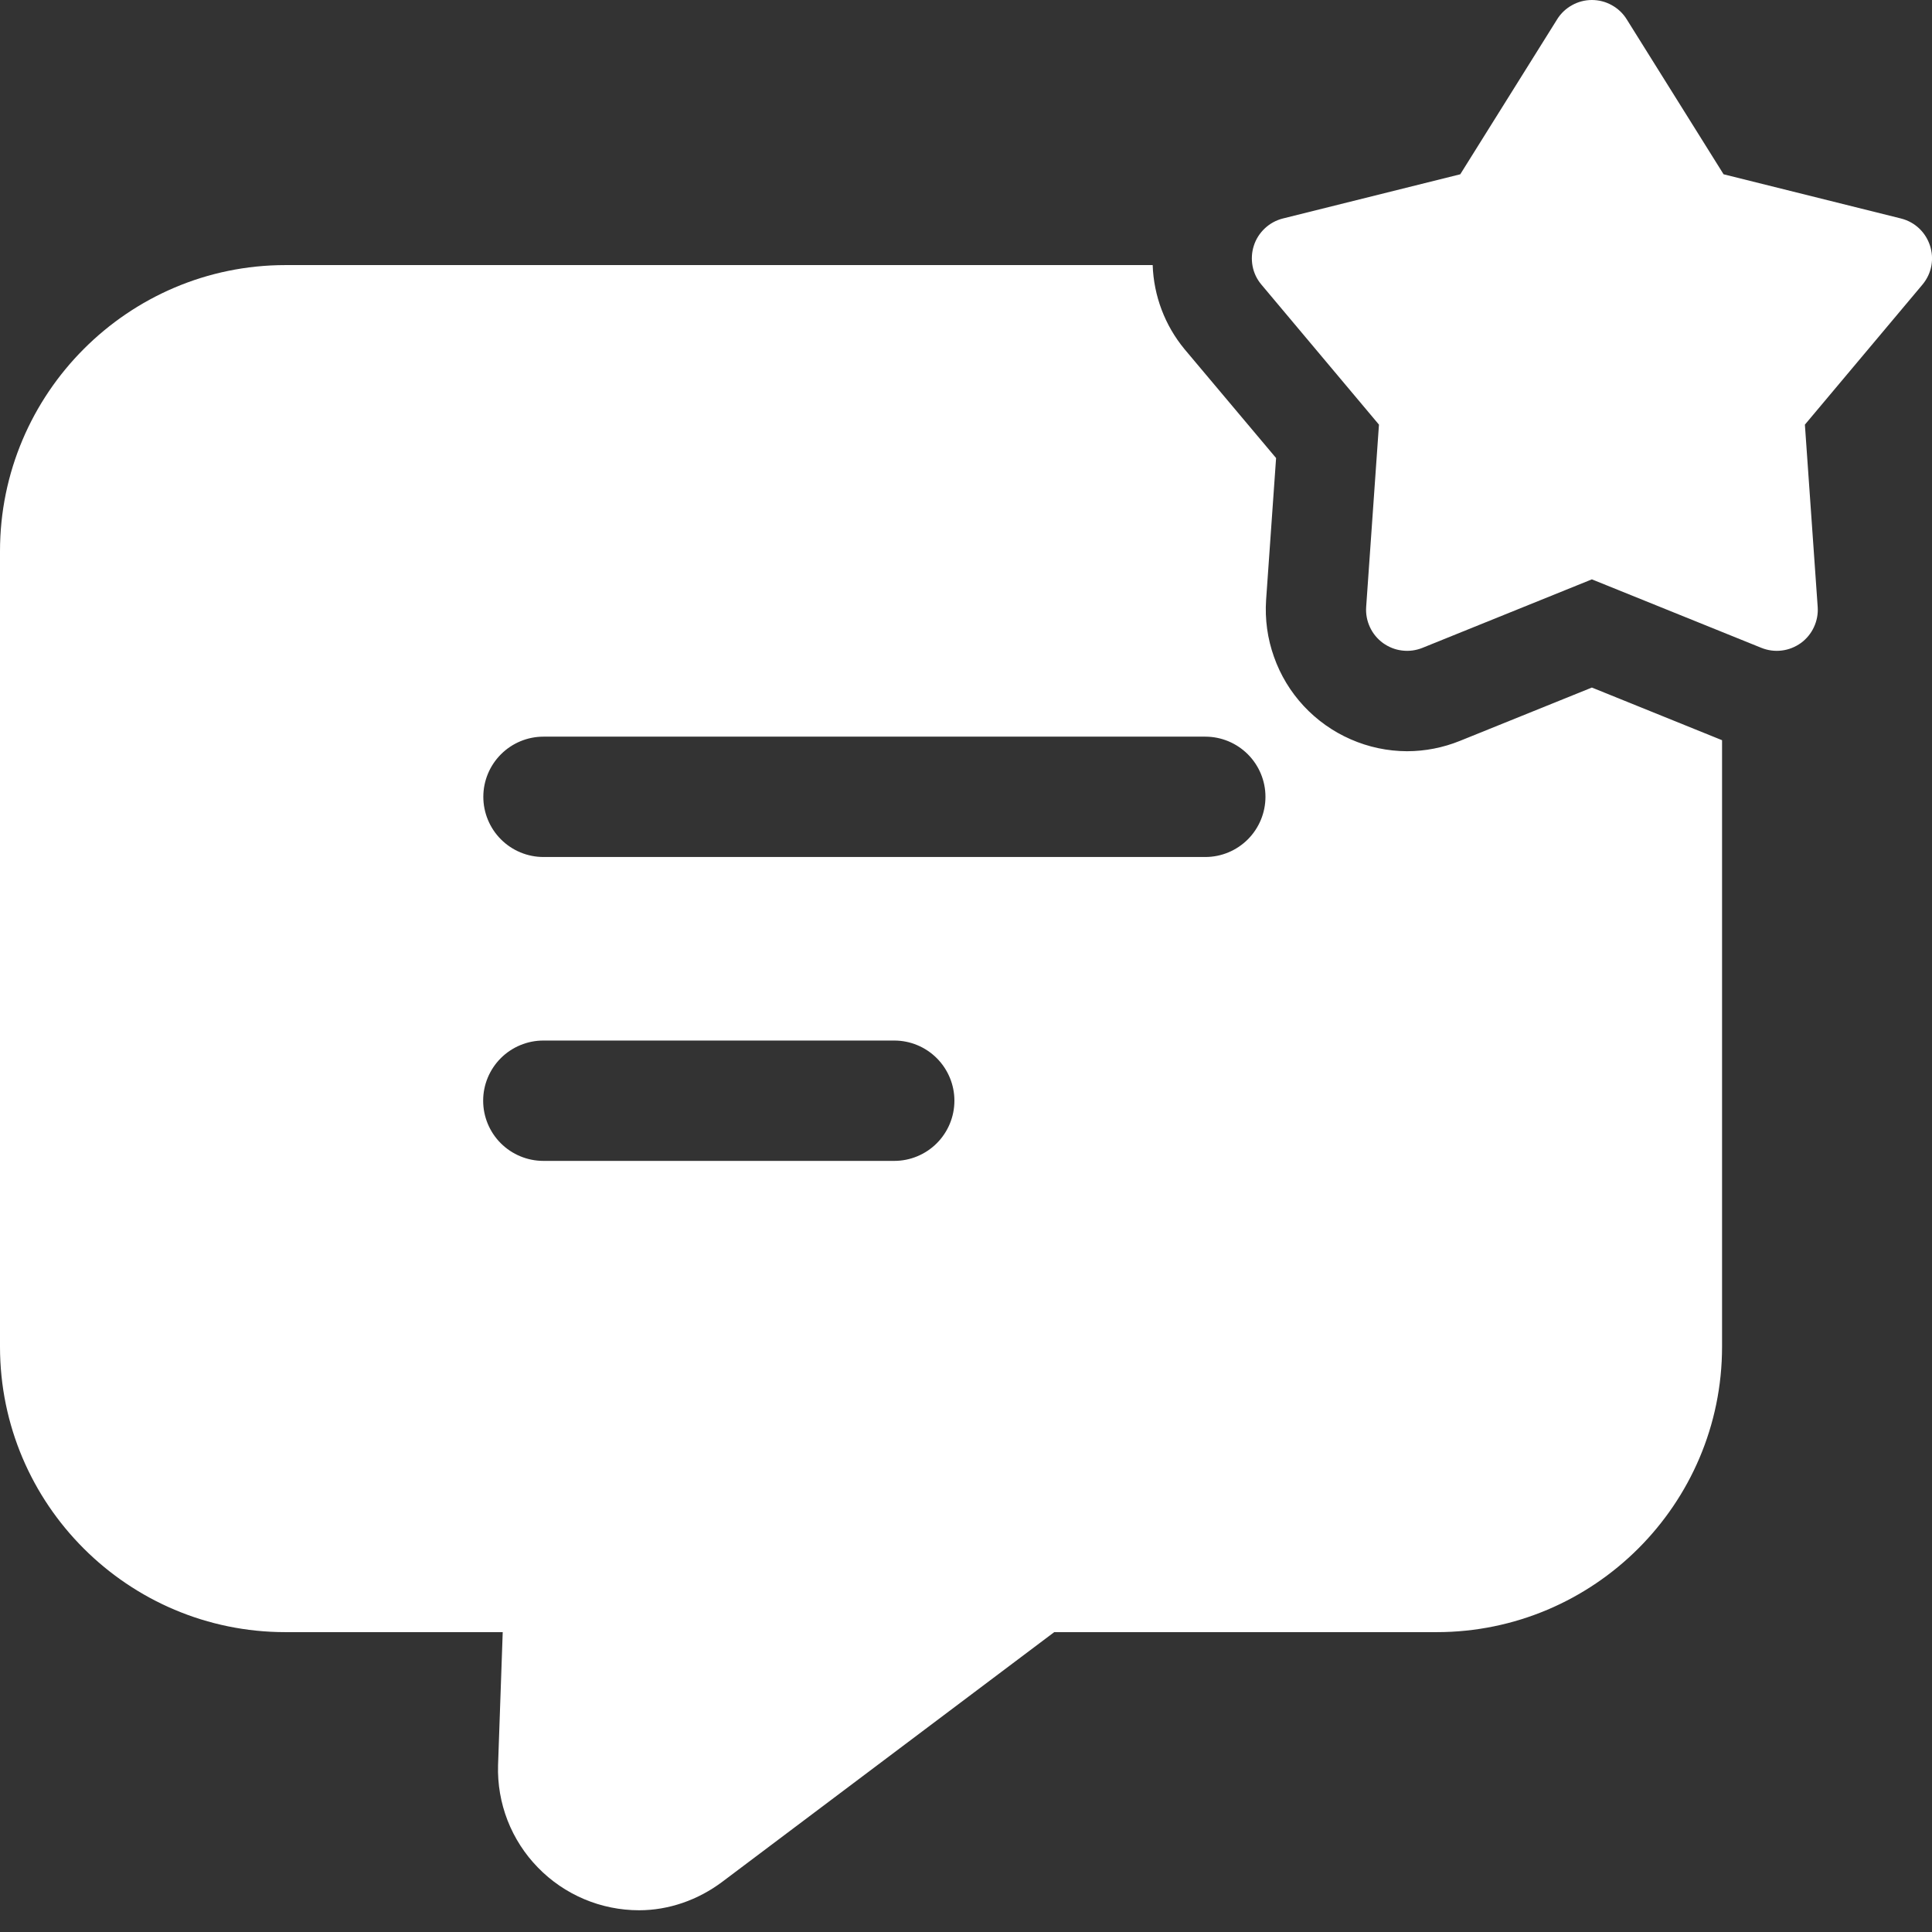
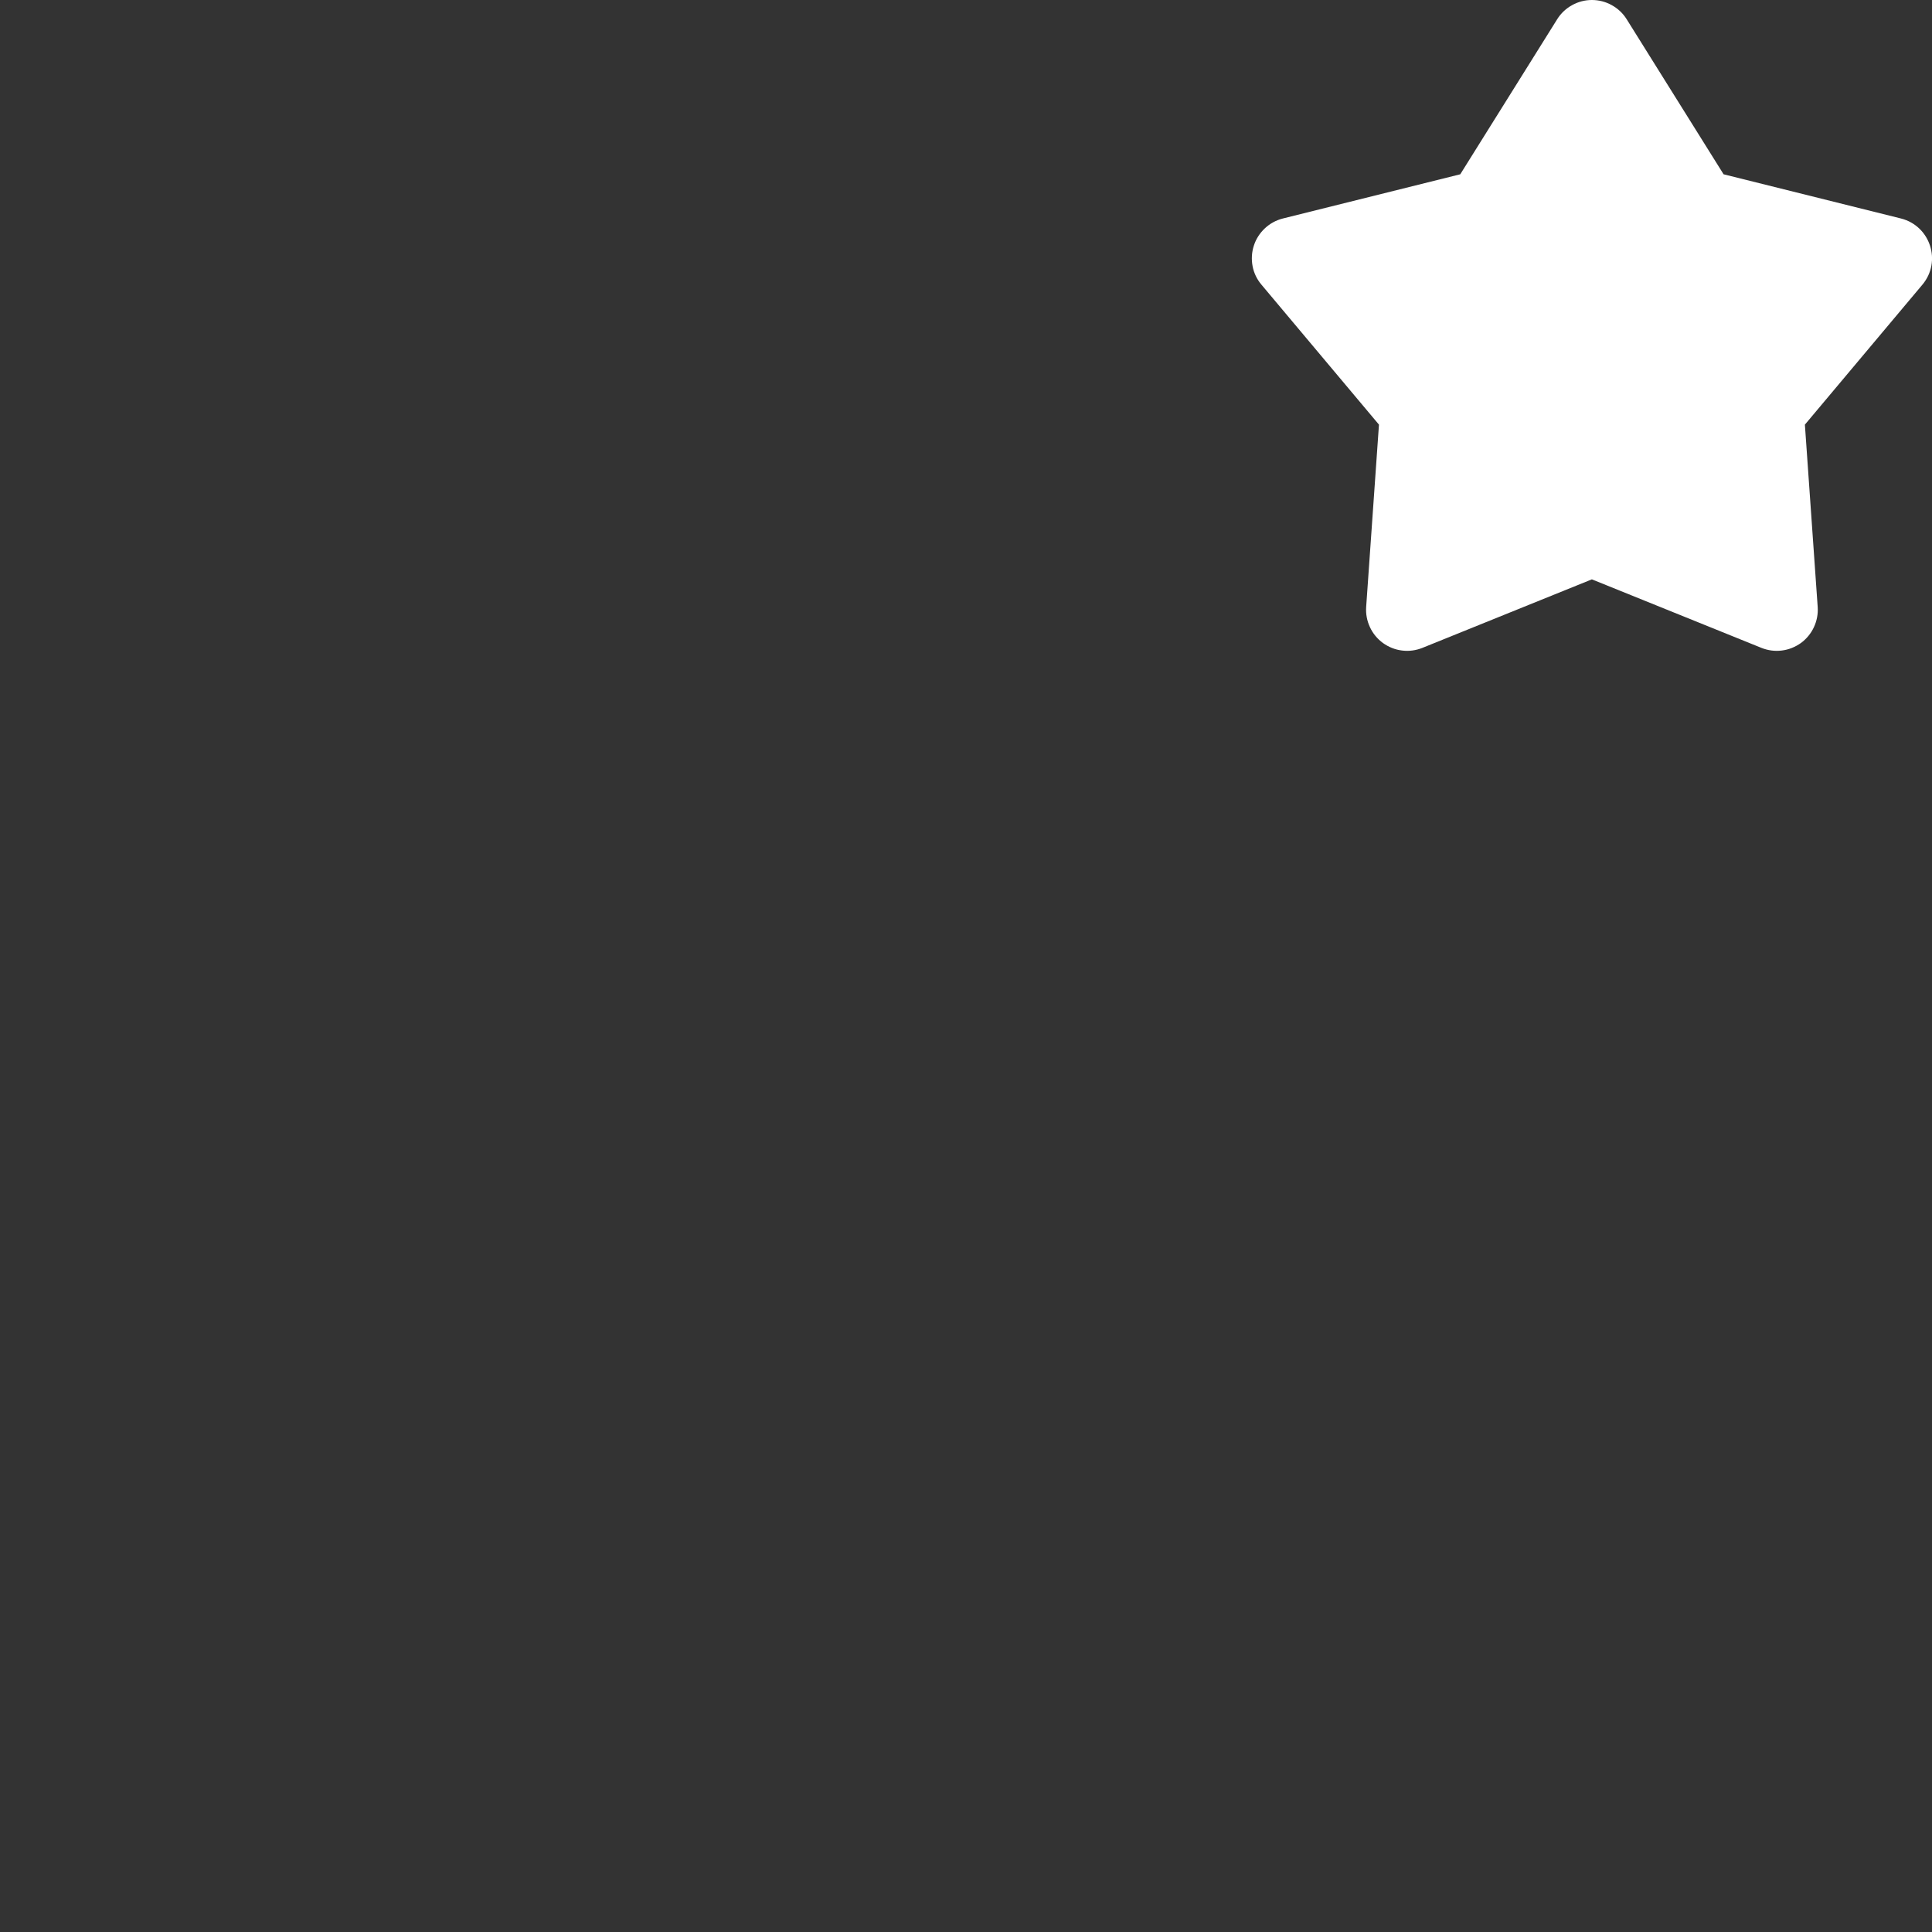
<svg xmlns="http://www.w3.org/2000/svg" width="24" height="24" viewBox="0 0 24 24" fill="none">
  <rect x="0" y="0" width="24" height="24" fill="#333333" stroke="none" />
-   <path d="M19.775 8.541L18.137 9.203C17.927 9.288 17.704 9.332 17.478 9.332C17.237 9.331 17 9.281 16.779 9.184C16.559 9.088 16.36 8.947 16.196 8.771C16.032 8.595 15.906 8.387 15.826 8.16C15.745 7.934 15.712 7.693 15.728 7.453L15.852 5.69L14.715 4.338C14.471 4.043 14.332 3.676 14.319 3.293H3.546C1.594 3.293 0 4.887 0 6.847V16.729C0 18.689 1.594 20.275 3.546 20.275H6.245L6.187 21.928C6.18 22.162 6.22 22.395 6.305 22.614C6.39 22.832 6.518 23.031 6.682 23.199C6.845 23.367 7.041 23.501 7.257 23.592C7.472 23.683 7.705 23.73 7.939 23.73C8.304 23.73 8.67 23.605 8.977 23.373L13.096 20.275H17.846C19.797 20.275 21.392 18.689 21.392 16.729V9.195L19.775 8.541ZM11.109 14.421H6.75C6.552 14.421 6.361 14.342 6.221 14.202C6.081 14.062 6.002 13.872 6.002 13.673C6.002 13.475 6.081 13.285 6.221 13.145C6.361 13.005 6.552 12.926 6.75 12.926H11.109C11.307 12.926 11.497 13.005 11.637 13.145C11.777 13.285 11.856 13.475 11.856 13.673C11.856 13.872 11.777 14.062 11.637 14.202C11.497 14.342 11.307 14.421 11.109 14.421ZM14.973 10.646H6.751C6.553 10.646 6.363 10.567 6.223 10.427C6.083 10.287 6.004 10.096 6.004 9.898C6.004 9.7 6.083 9.51 6.223 9.37C6.363 9.23 6.553 9.151 6.751 9.151H14.973C15.171 9.151 15.361 9.23 15.501 9.37C15.641 9.51 15.72 9.7 15.72 9.898C15.72 10.096 15.641 10.287 15.501 10.427C15.361 10.567 15.171 10.646 14.973 10.646Z" fill="#fff" />
  <path d="M20.207 0.239L21.411 2.165L23.614 2.714C23.979 2.806 24.123 3.247 23.881 3.536L22.421 5.275L22.58 7.54C22.586 7.626 22.57 7.712 22.533 7.791C22.497 7.869 22.441 7.937 22.371 7.988C22.301 8.038 22.219 8.071 22.134 8.081C22.048 8.092 21.961 8.08 21.881 8.048L19.775 7.197L17.67 8.048C17.59 8.08 17.503 8.092 17.417 8.081C17.331 8.071 17.25 8.038 17.18 7.988C17.11 7.937 17.054 7.869 17.018 7.791C16.981 7.712 16.965 7.626 16.971 7.54L17.13 5.275L15.67 3.536C15.614 3.47 15.576 3.391 15.56 3.306C15.544 3.221 15.549 3.133 15.576 3.051C15.602 2.969 15.65 2.895 15.713 2.836C15.776 2.777 15.853 2.735 15.937 2.714L18.14 2.165L19.344 0.239C19.389 0.166 19.453 0.106 19.529 0.064C19.604 0.022 19.689 0 19.775 0C19.862 0 19.947 0.022 20.022 0.064C20.098 0.106 20.162 0.166 20.207 0.239Z" fill="#fff" />
</svg>